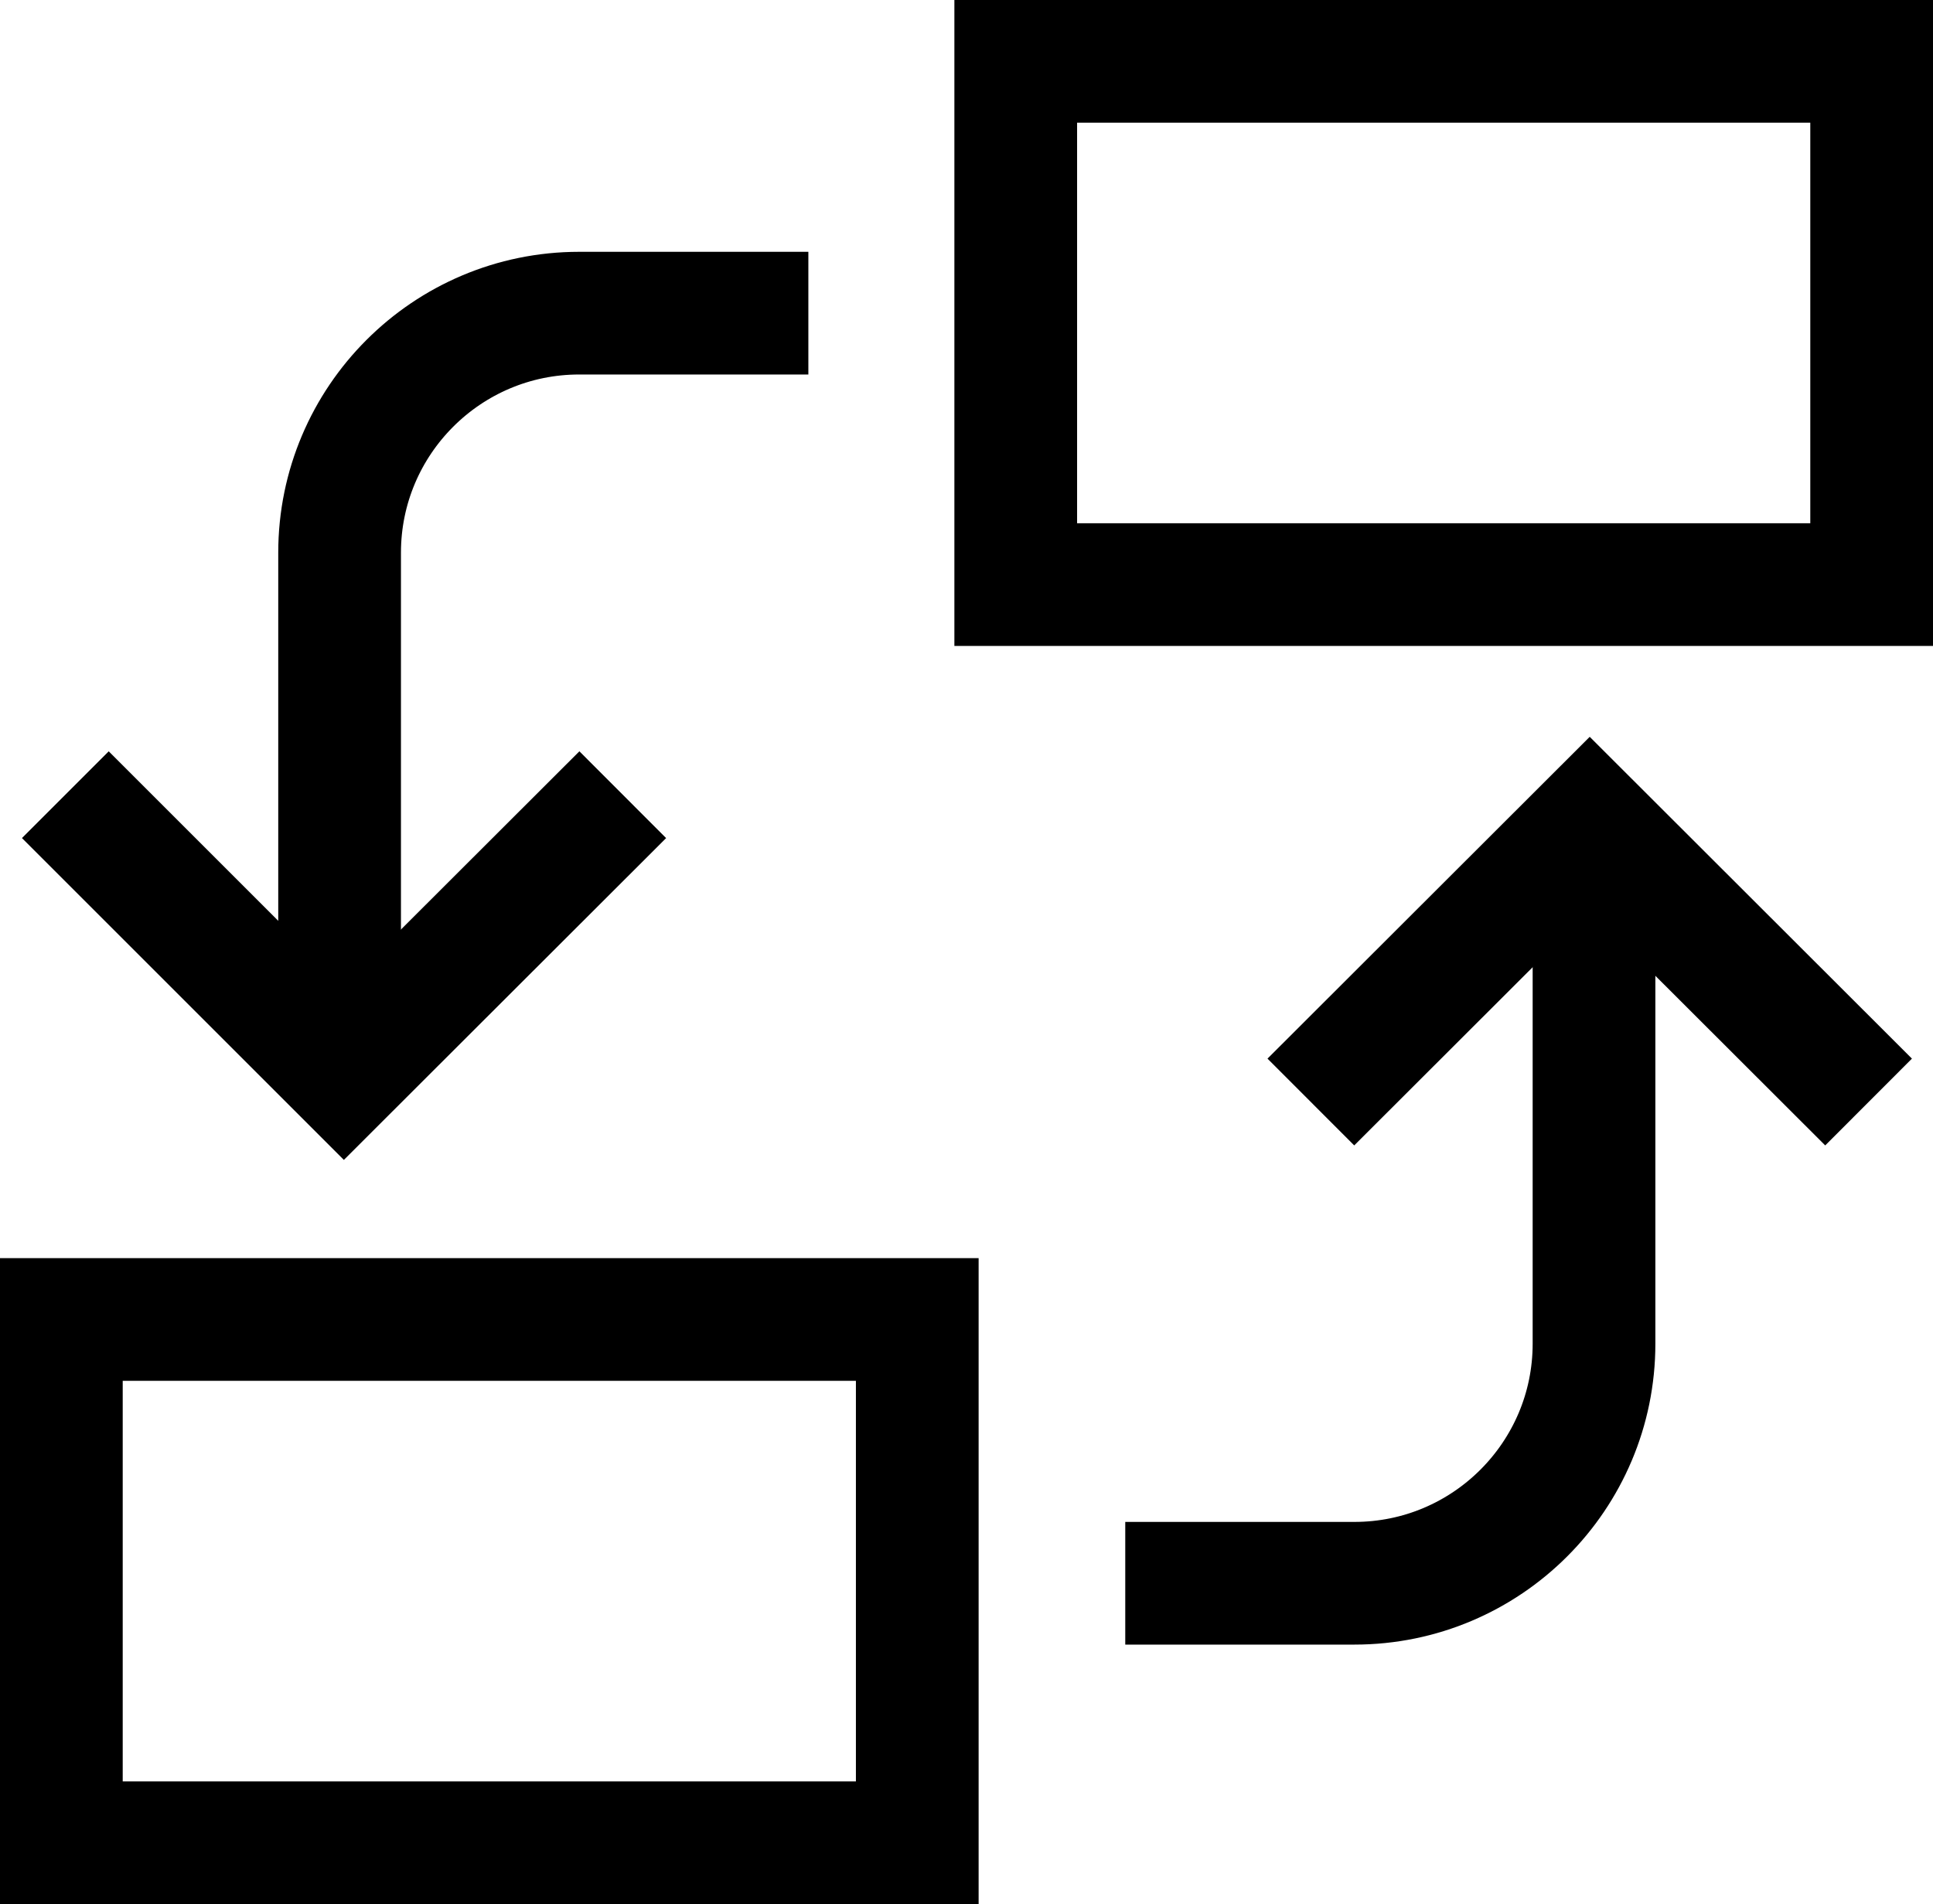
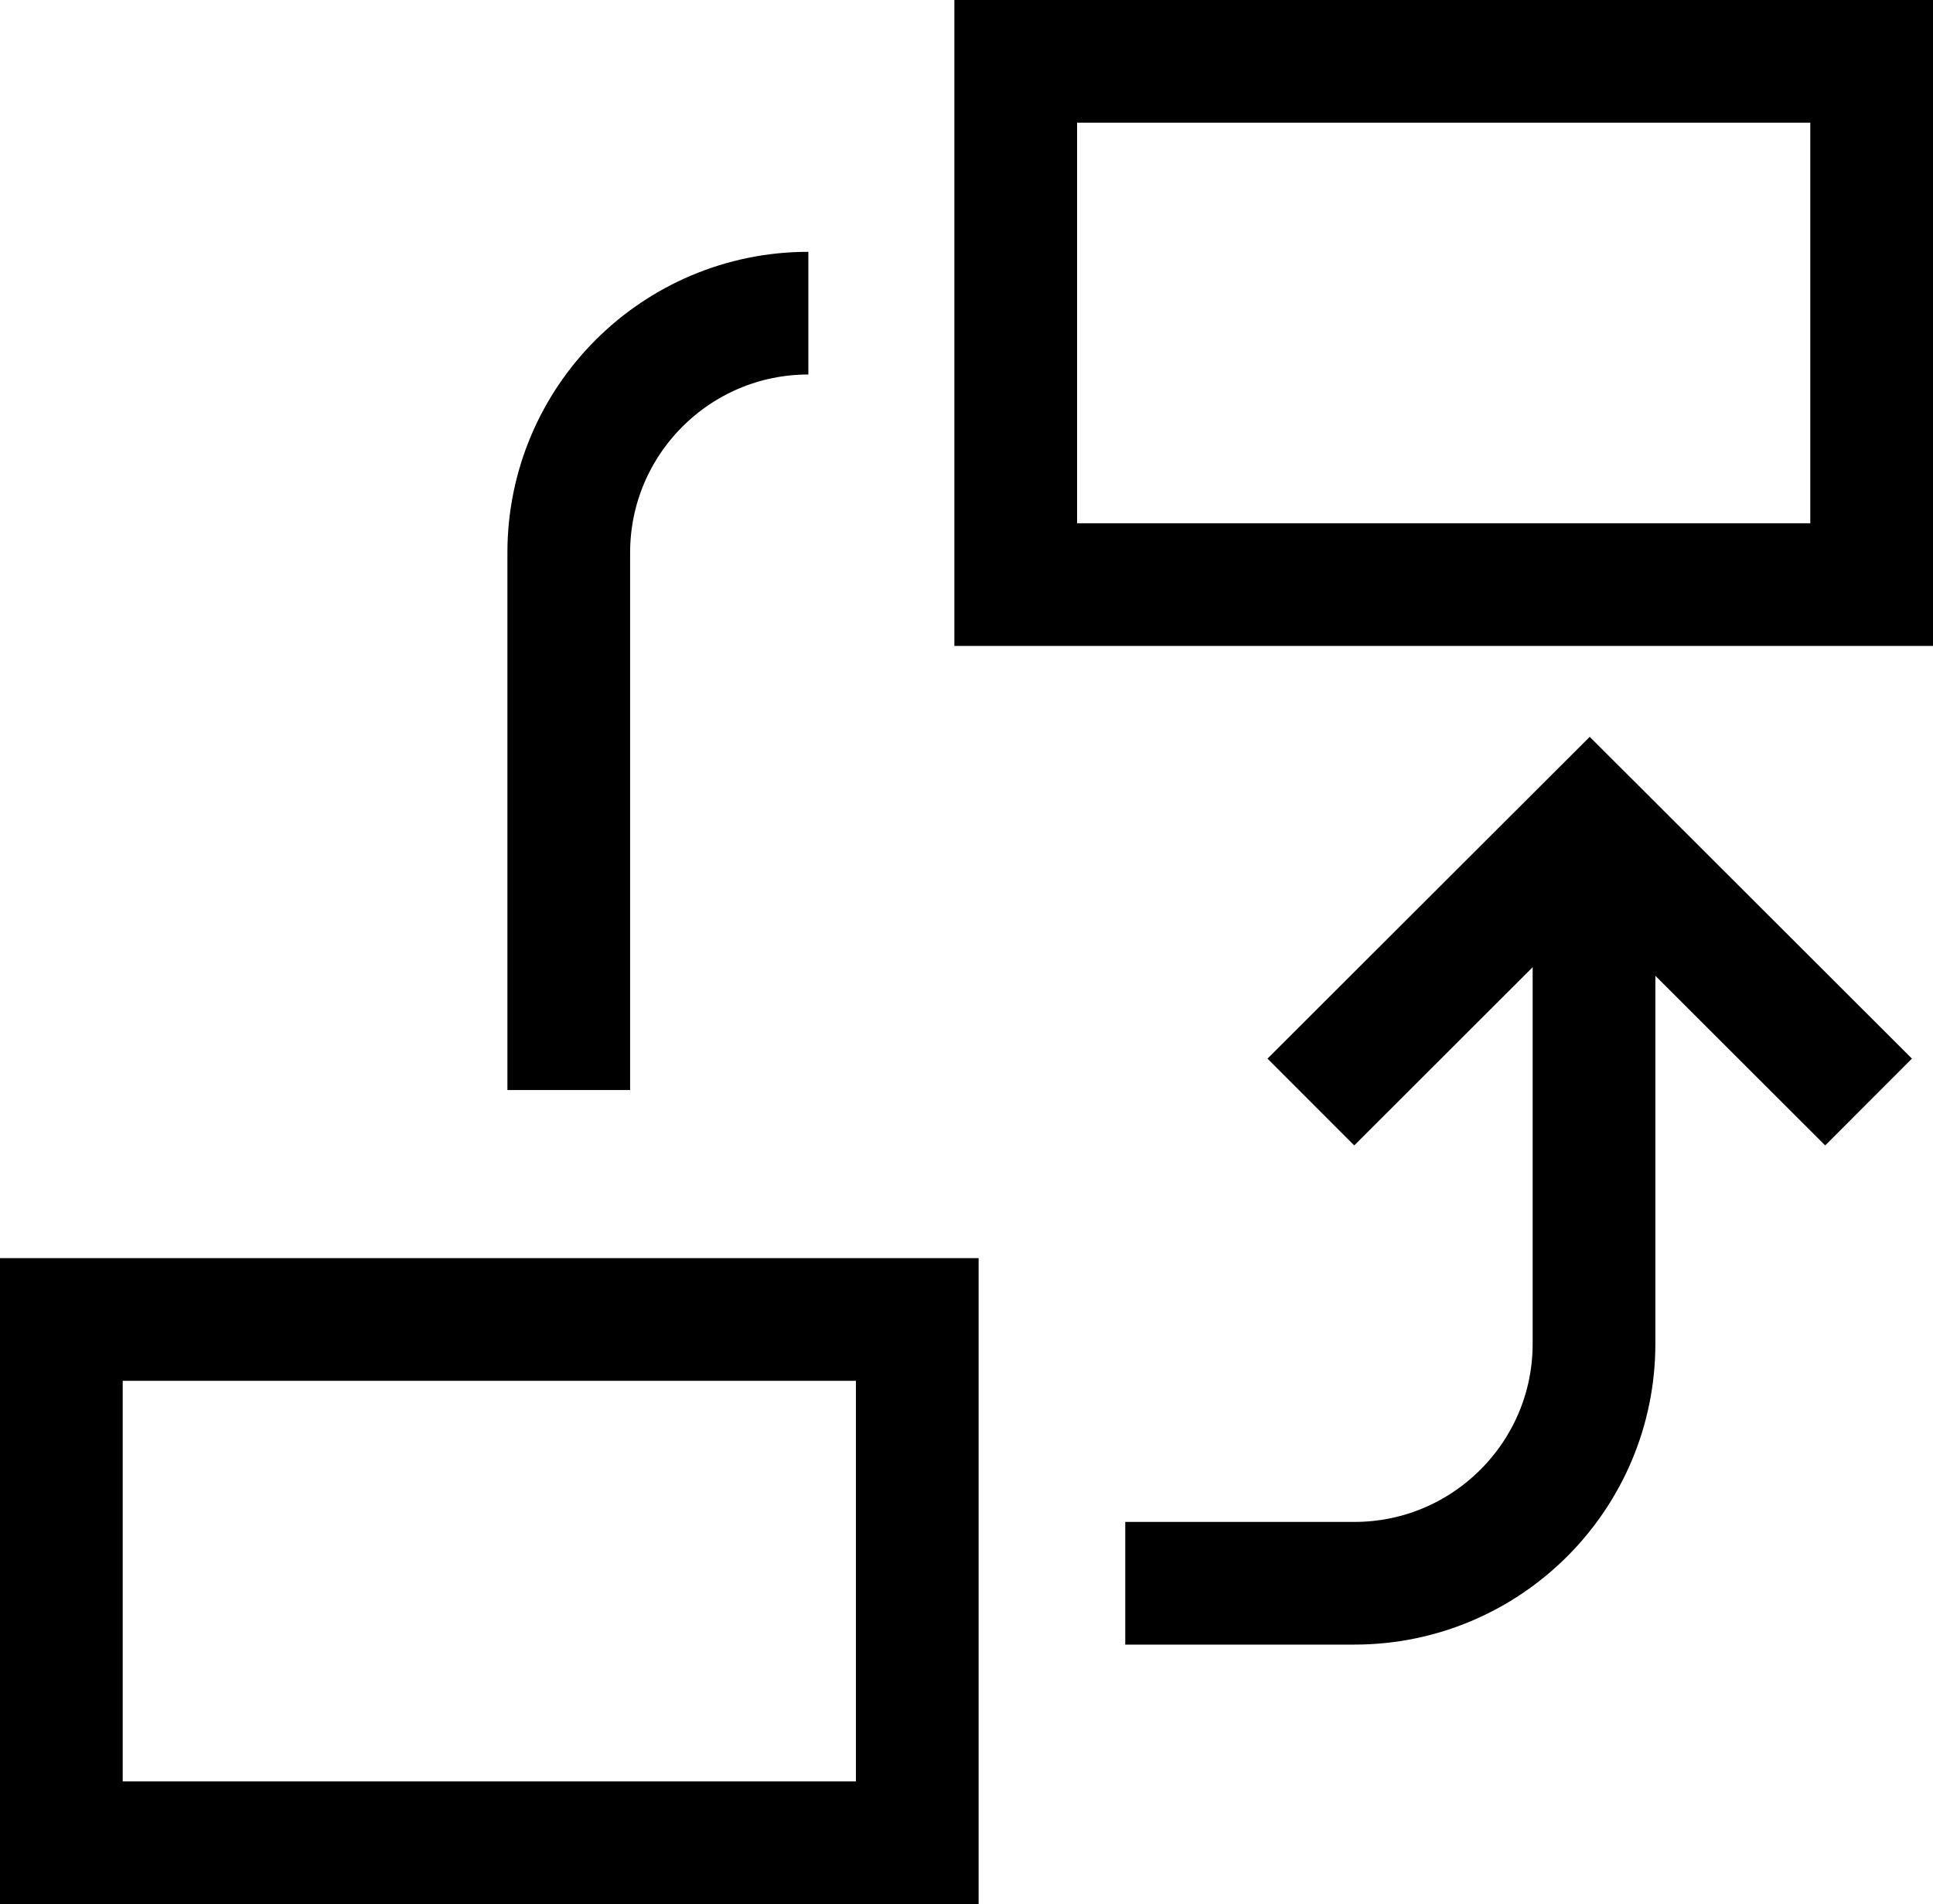
<svg xmlns="http://www.w3.org/2000/svg" id="Layer_1" viewBox="0 0 63.01 62.08">
  <defs>
    <style>.cls-1{fill:none;stroke:#000;stroke-miterlimit:10;stroke-width:4px;}</style>
  </defs>
  <rect class="cls-1" x="33.11" y="2" width="27.9" height="17.06" />
  <rect class="cls-1" x="2" y="43.02" width="27.9" height="17.06" />
-   <path class="cls-1" d="M26.35,10.21h-7.47c-4.31,0-7.81,3.5-7.81,7.81v17.52" />
-   <polyline class="cls-1" points="2.13 25.91 11.21 34.99 20.3 25.91" />
+   <path class="cls-1" d="M26.35,10.21c-4.31,0-7.81,3.5-7.81,7.81v17.52" />
  <path class="cls-1" d="M36.68,51.62h7.47c4.31,0,7.81-3.5,7.81-7.81V26.3" />
  <polyline class="cls-1" points="60.91 35.93 51.82 26.85 42.73 35.93" />
</svg>